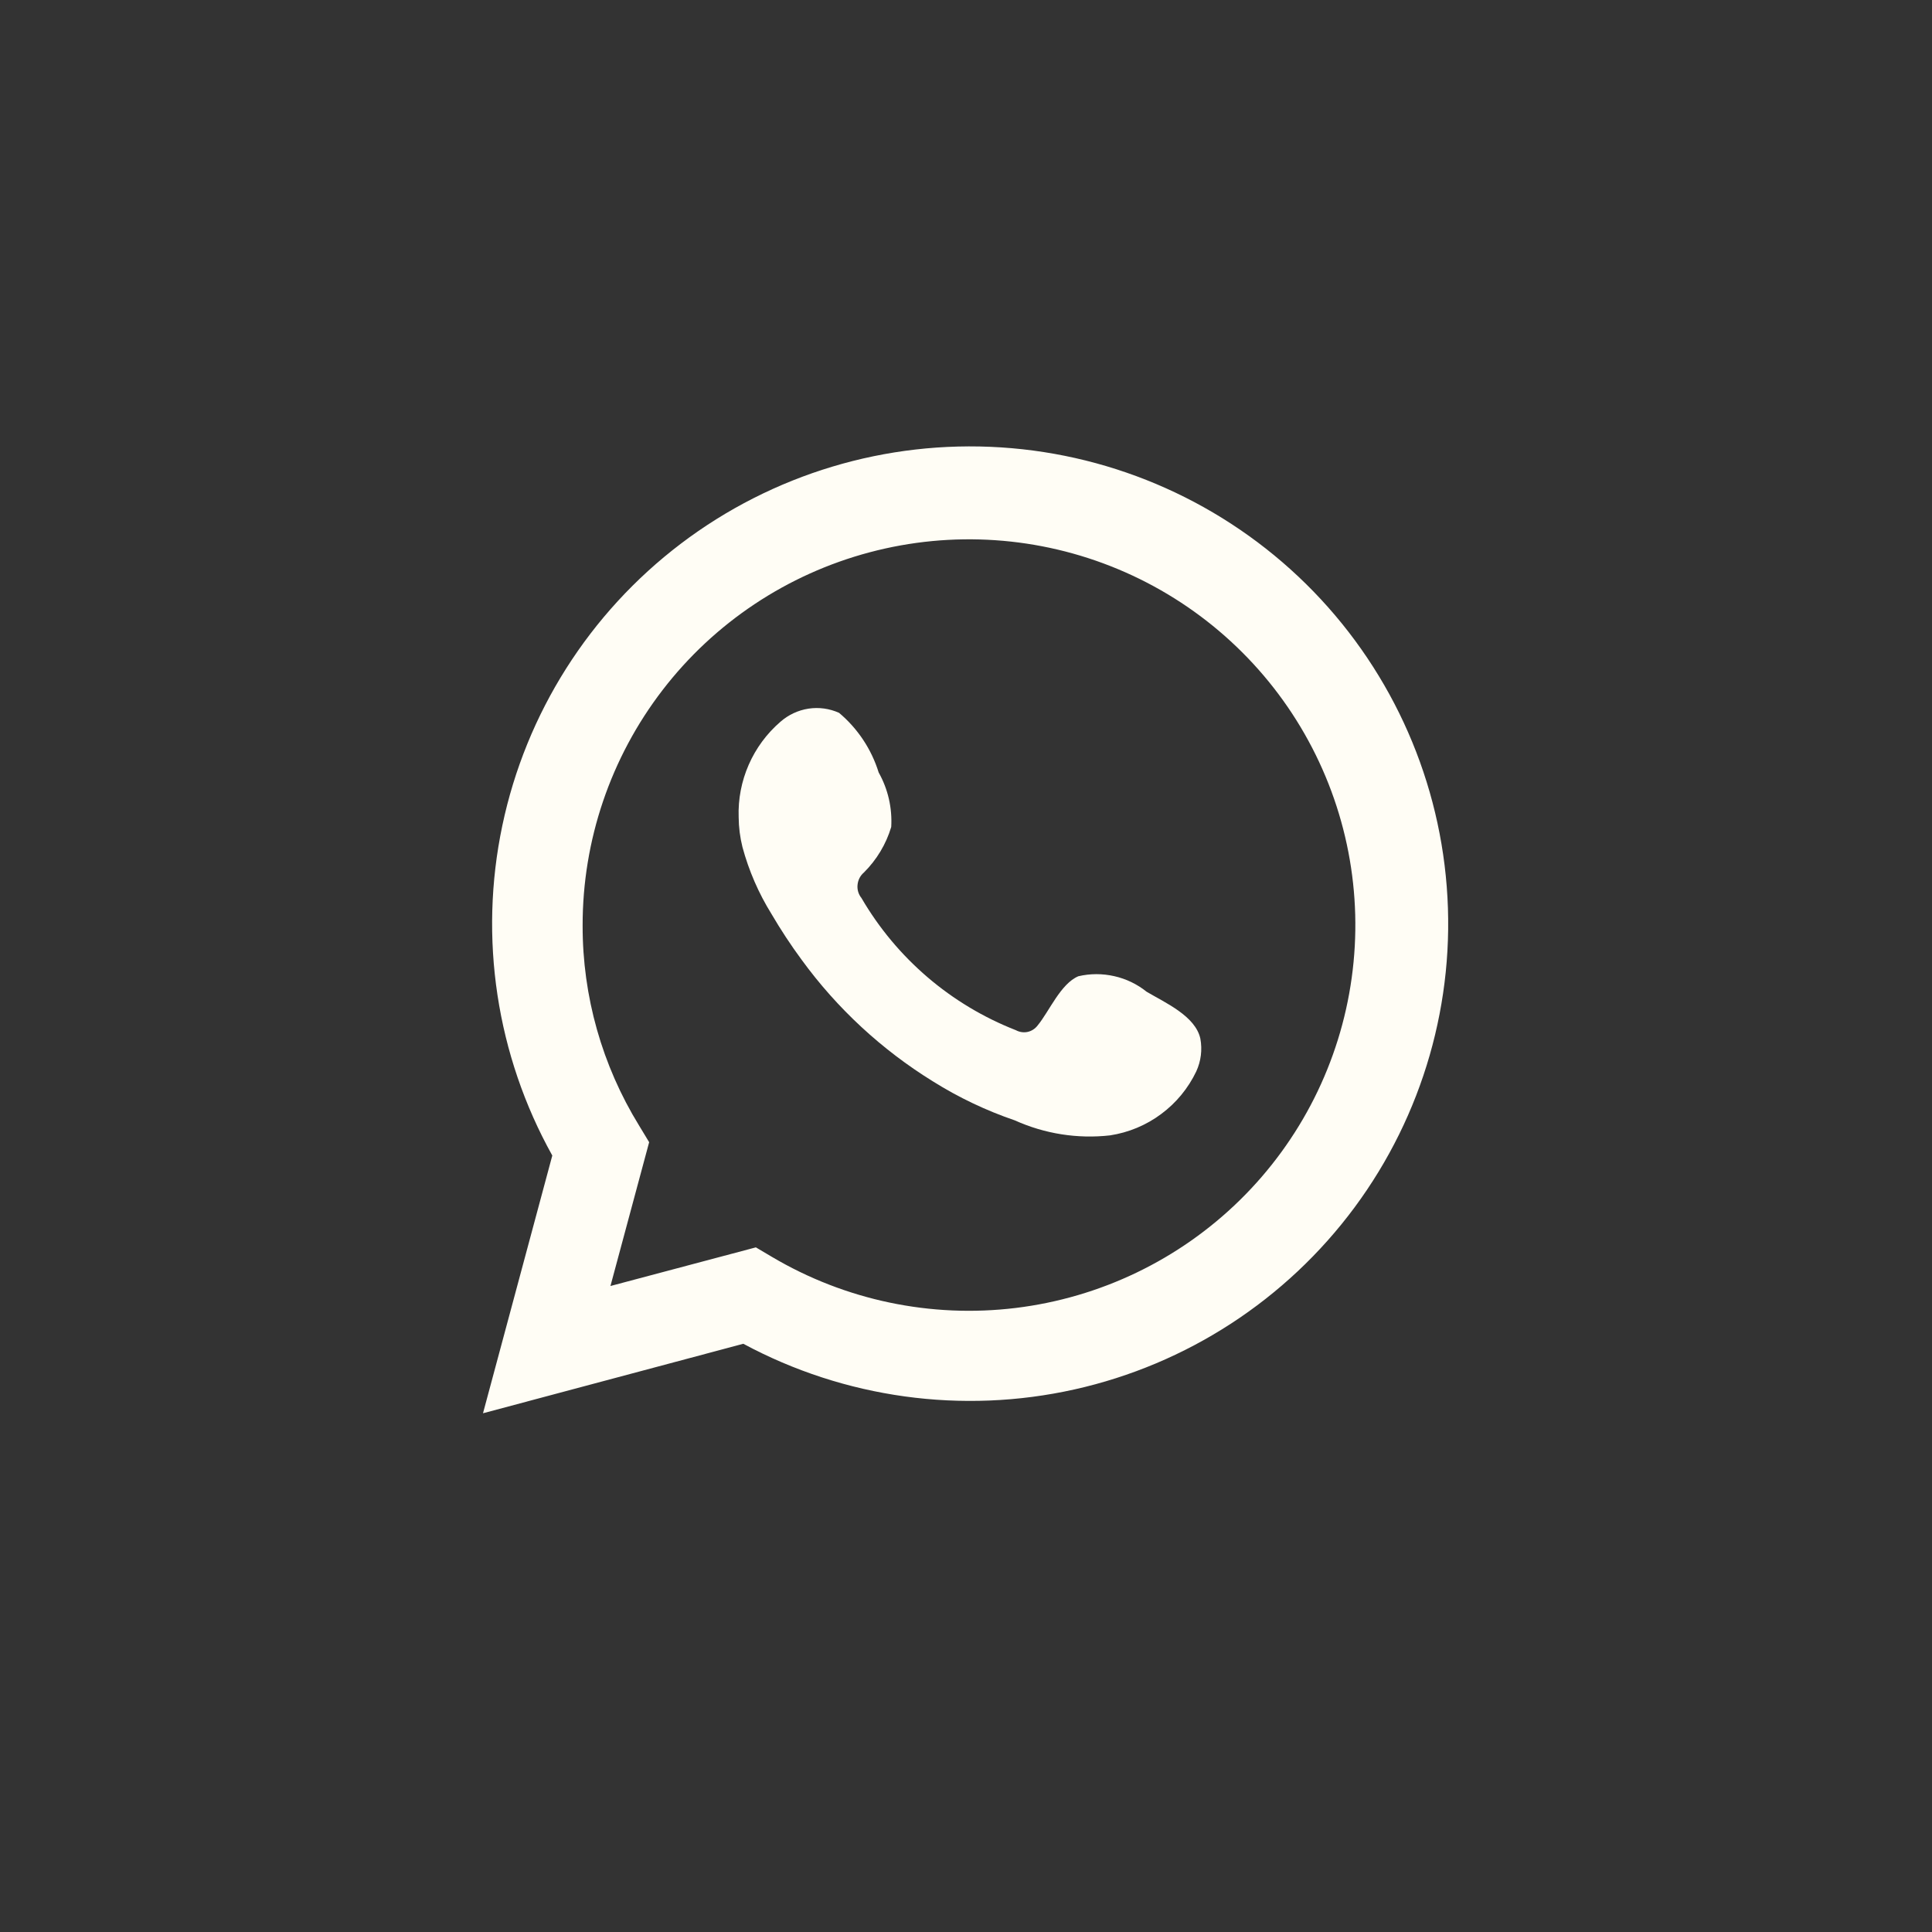
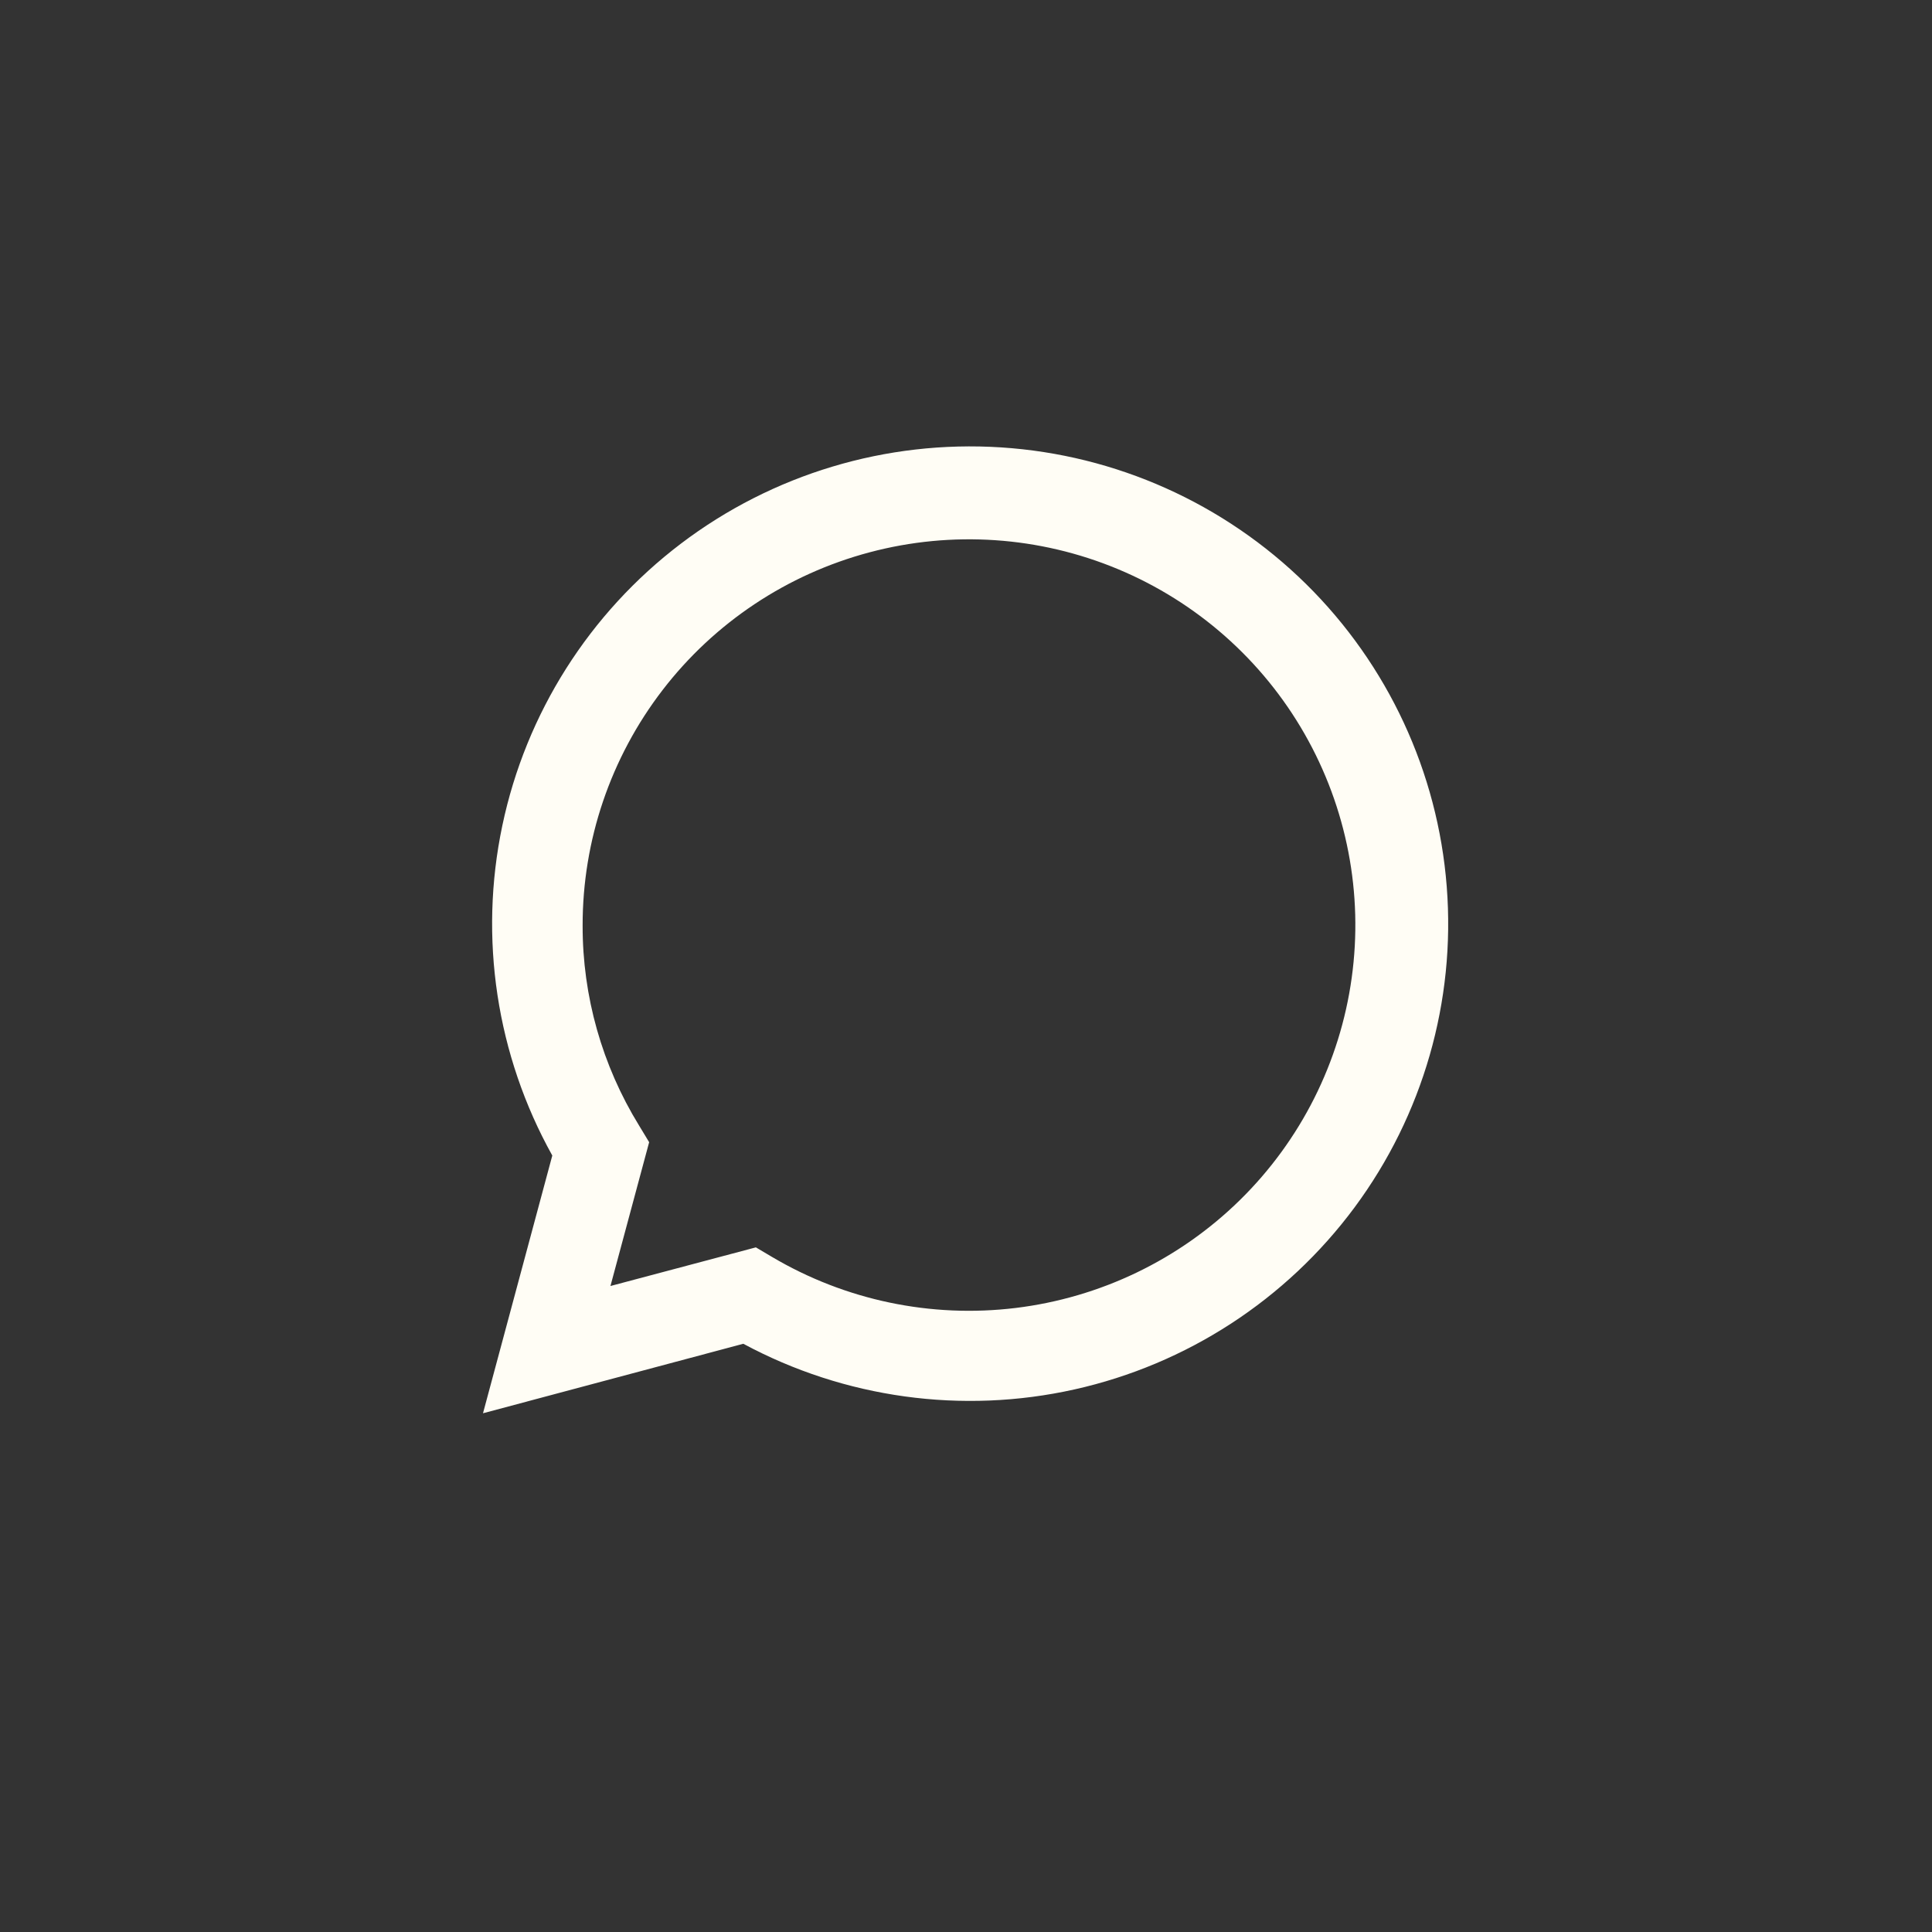
<svg xmlns="http://www.w3.org/2000/svg" width="30" height="30" viewBox="0 0 30 30" fill="none">
  <rect x="0" y="0" width="30" height="30" fill="#333333" stroke="none" />
  <path d="M7.5 21.945L8.576 17.943C7.708 16.384 7.433 14.565 7.8 12.82C8.167 11.074 9.152 9.52 10.574 8.441C11.997 7.362 13.761 6.832 15.544 6.947C17.327 7.062 19.008 7.815 20.28 9.068C21.551 10.321 22.327 11.99 22.465 13.768C22.604 15.546 22.096 17.314 21.034 18.748C19.971 20.183 18.427 21.186 16.684 21.575C14.94 21.964 13.115 21.712 11.542 20.866L7.5 21.945ZM11.737 19.369L11.987 19.517C13.126 20.191 14.456 20.47 15.771 20.31C17.085 20.15 18.31 19.561 19.254 18.634C20.198 17.707 20.808 16.494 20.989 15.185C21.171 13.876 20.913 12.543 20.257 11.395C19.601 10.247 18.582 9.348 17.361 8.838C16.139 8.328 14.783 8.236 13.504 8.576C12.224 8.916 11.093 9.668 10.287 10.717C9.481 11.766 9.045 13.051 9.047 14.373C9.045 15.469 9.349 16.544 9.924 17.478L10.08 17.736L9.479 19.969L11.737 19.369Z" fill="#FFFDF5" />
-   <path fill-rule="evenodd" clip-rule="evenodd" d="M17.805 15.4C17.658 15.282 17.486 15.199 17.303 15.158C17.119 15.116 16.929 15.116 16.745 15.159C16.47 15.274 16.292 15.705 16.114 15.921C16.076 15.972 16.021 16.009 15.959 16.023C15.896 16.037 15.831 16.027 15.775 15.997C14.767 15.603 13.922 14.88 13.377 13.945C13.33 13.887 13.308 13.813 13.316 13.739C13.323 13.665 13.358 13.596 13.415 13.548C13.613 13.351 13.759 13.108 13.839 12.841C13.856 12.546 13.789 12.253 13.644 11.995C13.532 11.634 13.319 11.313 13.029 11.069C12.88 11.002 12.715 10.979 12.553 11.004C12.392 11.029 12.241 11.1 12.118 11.208C11.906 11.391 11.738 11.619 11.626 11.875C11.514 12.131 11.46 12.409 11.47 12.689C11.471 12.846 11.491 13.002 11.529 13.154C11.628 13.52 11.779 13.869 11.979 14.191C12.123 14.437 12.28 14.676 12.449 14.905C12.999 15.66 13.692 16.301 14.487 16.792C14.886 17.042 15.312 17.245 15.758 17.397C16.221 17.606 16.732 17.687 17.237 17.63C17.524 17.586 17.797 17.473 18.03 17.299C18.264 17.126 18.451 16.898 18.576 16.636C18.649 16.477 18.671 16.3 18.639 16.128C18.563 15.777 18.093 15.57 17.805 15.4Z" fill="#FFFDF5" />
</svg>